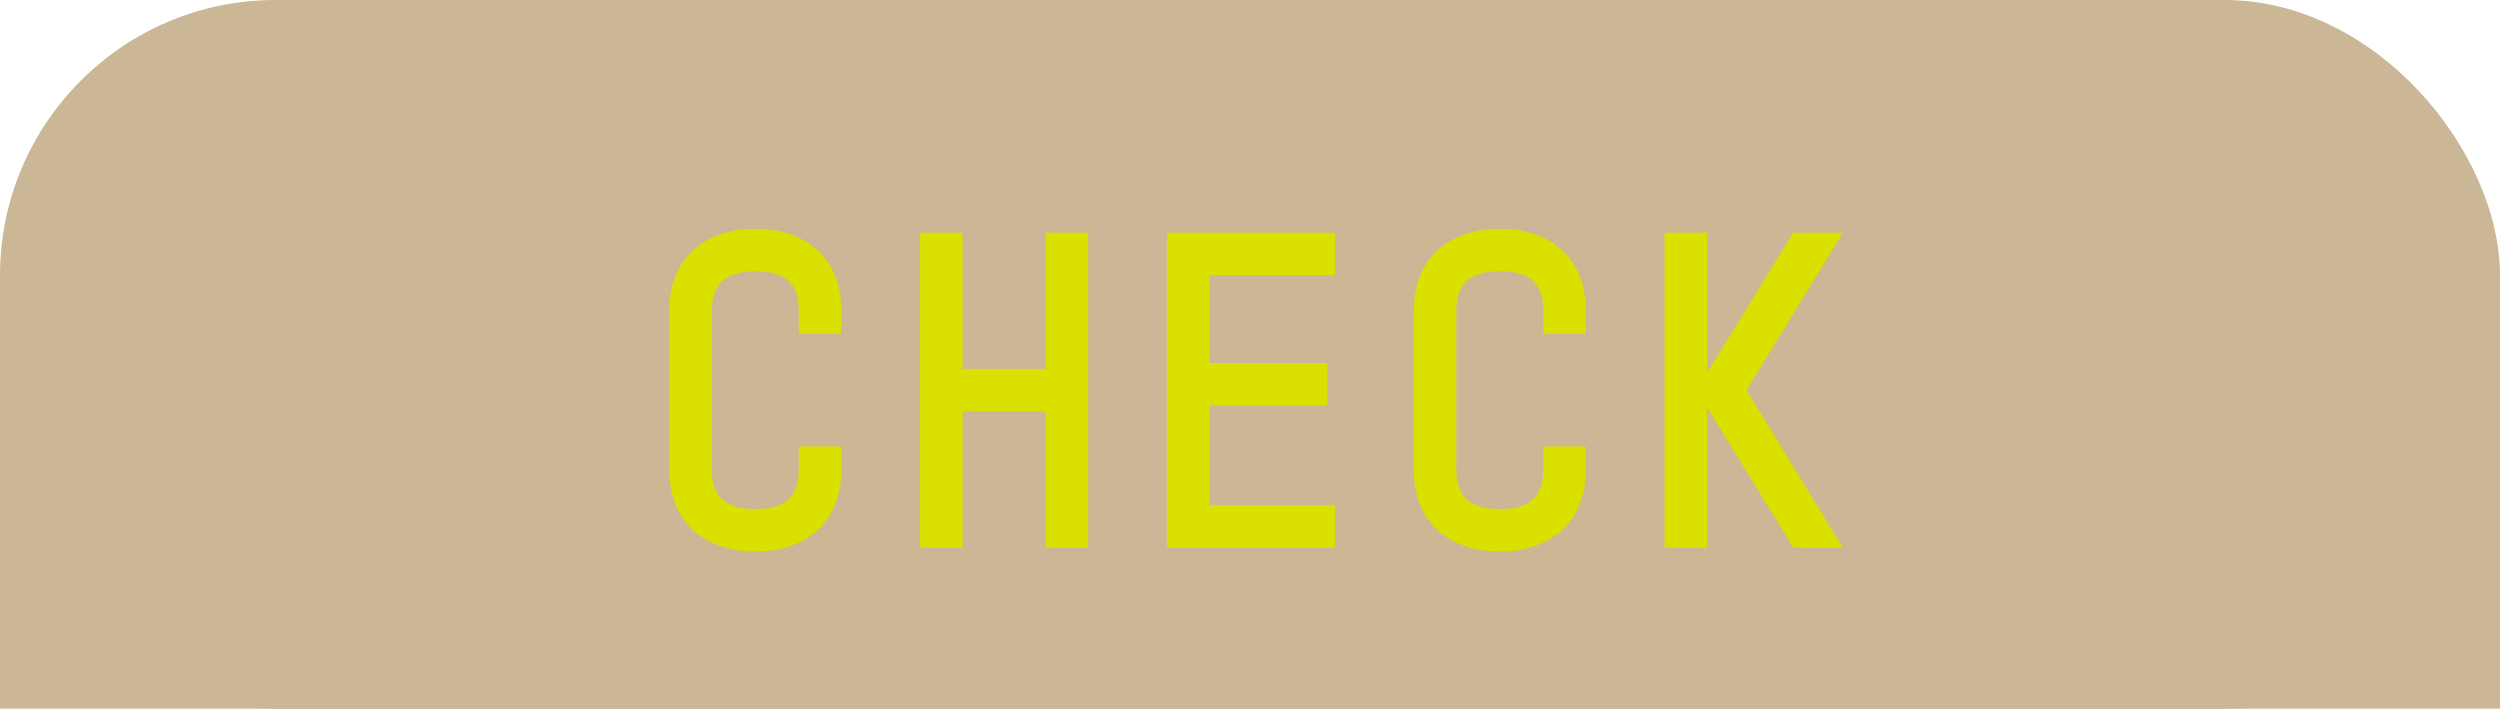
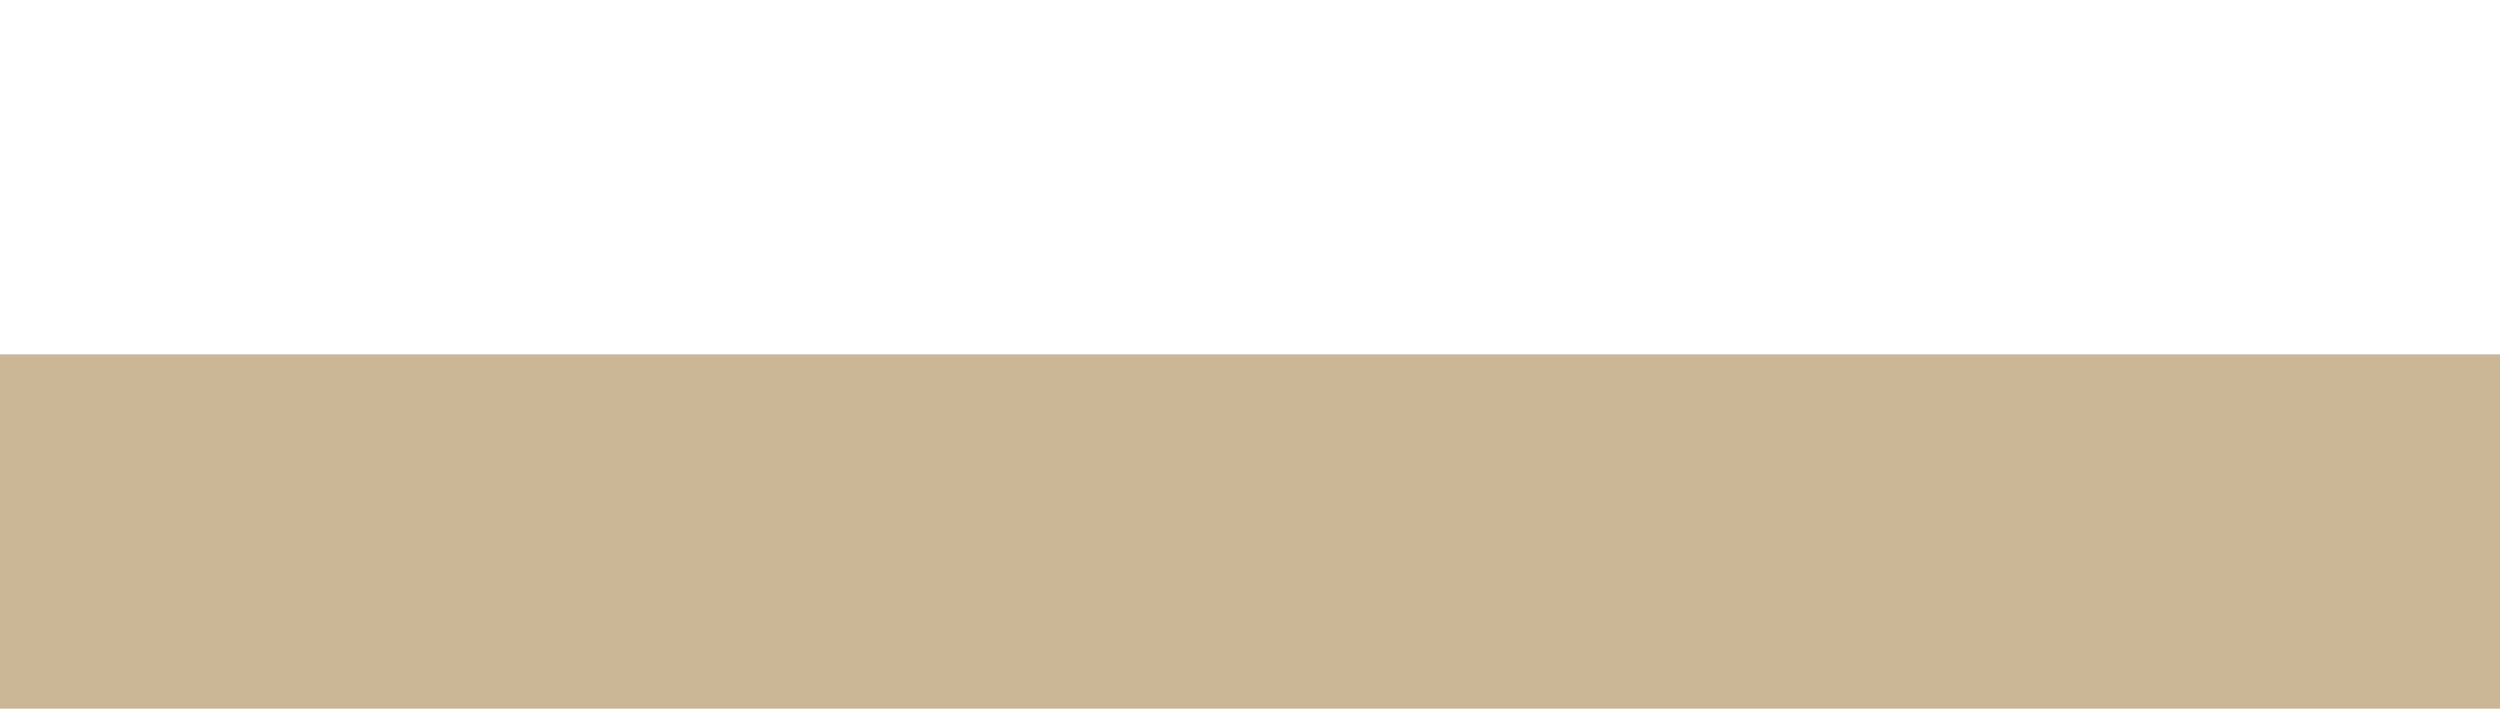
<svg xmlns="http://www.w3.org/2000/svg" width="127" height="36" viewBox="0 0 127 36">
  <g transform="translate(-1029 -4236)">
-     <rect width="127" height="36" rx="14" transform="translate(1029 4236)" fill="#cbb695" />
    <rect width="127" height="18" transform="translate(1029 4254)" fill="#cbb695" />
-     <path d="M6.38,1.52c2.28,0,4.36-1.24,4.36-4.18V-3.82H8.58v1.16c0,1.42-.7,2.02-2.2,2.02s-2.22-.6-2.22-2.02V-10.7c0-1.42.72-2.02,2.22-2.02s2.2.6,2.2,2.02v1.16h2.16V-10.7c0-2.94-2.08-4.18-4.36-4.18C4.08-14.88,2-13.64,2-10.7v8.04C2,.28,4.08,1.52,6.38,1.52Zm16.9-16.2H21.12v6.92H16.9v-6.92H14.74v16H16.9V-5.6h4.22V1.32h2.16ZM35.82-.84H29.44V-5.9h5.98V-8.06H29.44v-4.46h6.38v-2.16H27.28v16h8.54ZM44.2,1.52c2.28,0,4.36-1.24,4.36-4.18V-3.82H46.4v1.16c0,1.42-.7,2.02-2.2,2.02s-2.22-.6-2.22-2.02V-10.7c0-1.42.72-2.02,2.22-2.02s2.2.6,2.2,2.02v1.16h2.16V-10.7c0-2.94-2.08-4.18-4.36-4.18-2.3,0-4.38,1.24-4.38,4.18v8.04C39.82.28,41.9,1.52,44.2,1.52Zm10.52-.2V-5.8L59.1,1.32h2.52l-4.9-8,4.9-8H59.1L54.72-7.56v-7.12H52.56v16Z" transform="translate(1061 4262.5)" fill="#dae000" />
  </g>
</svg>